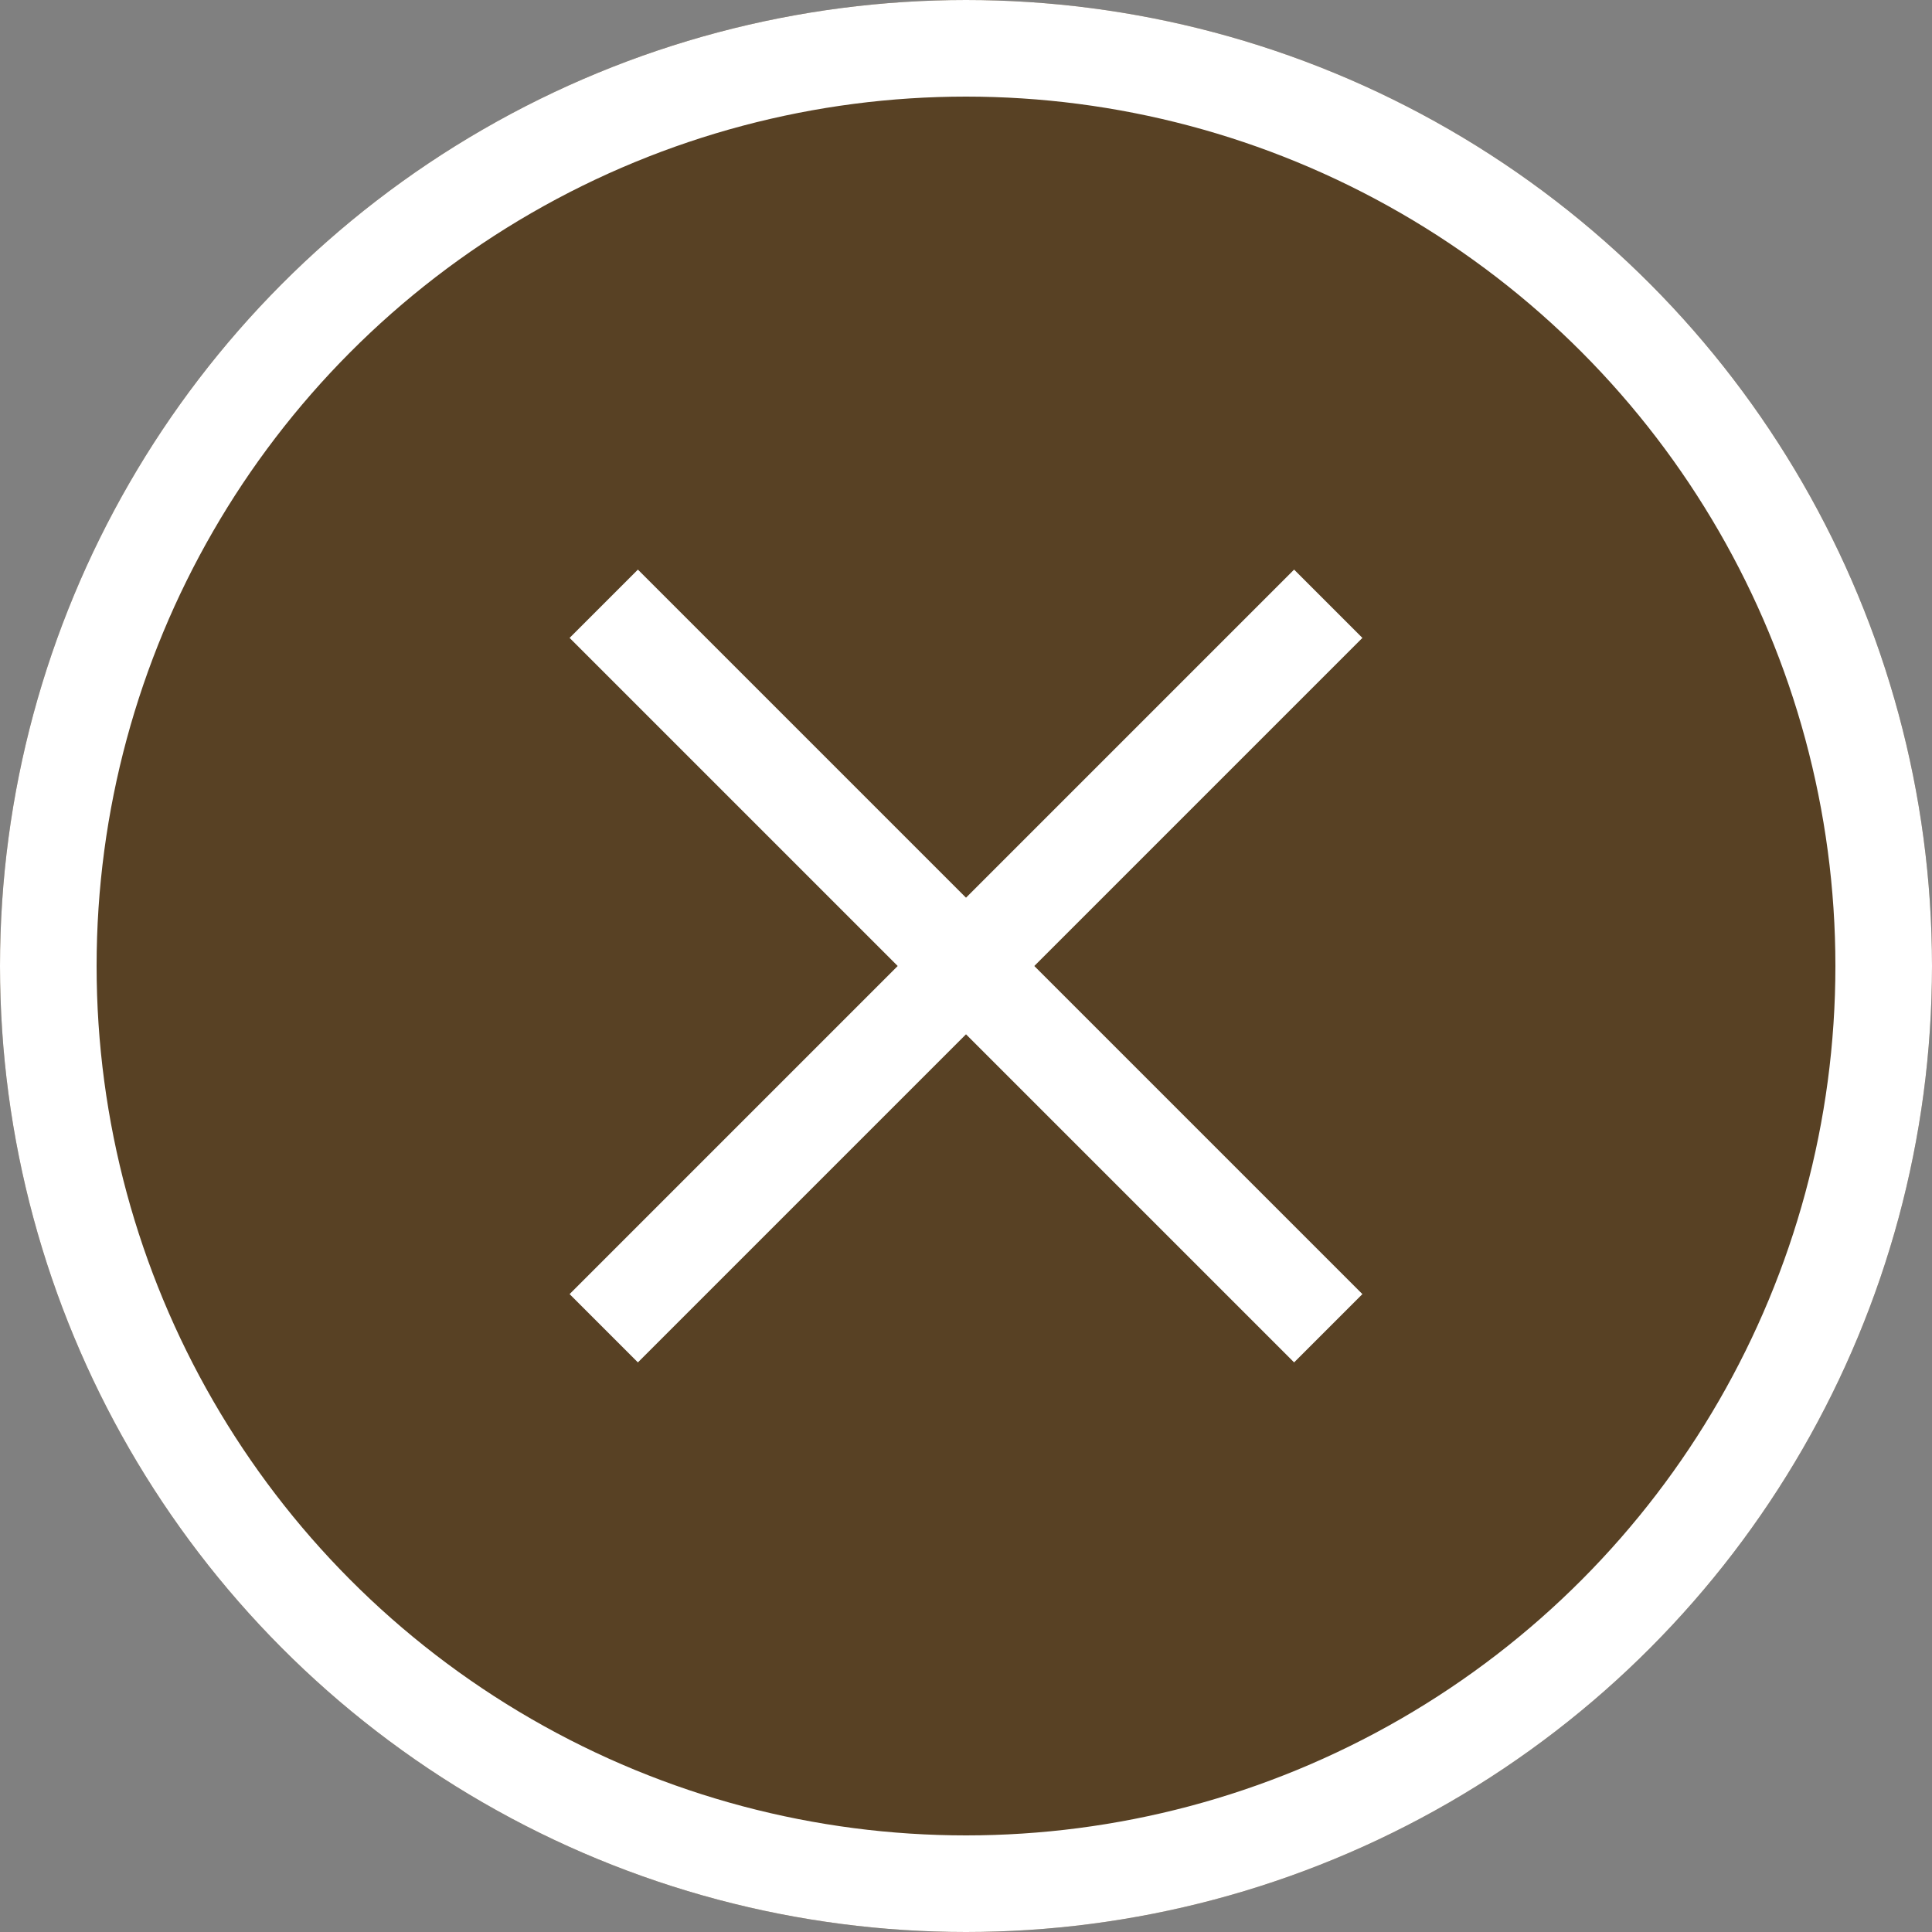
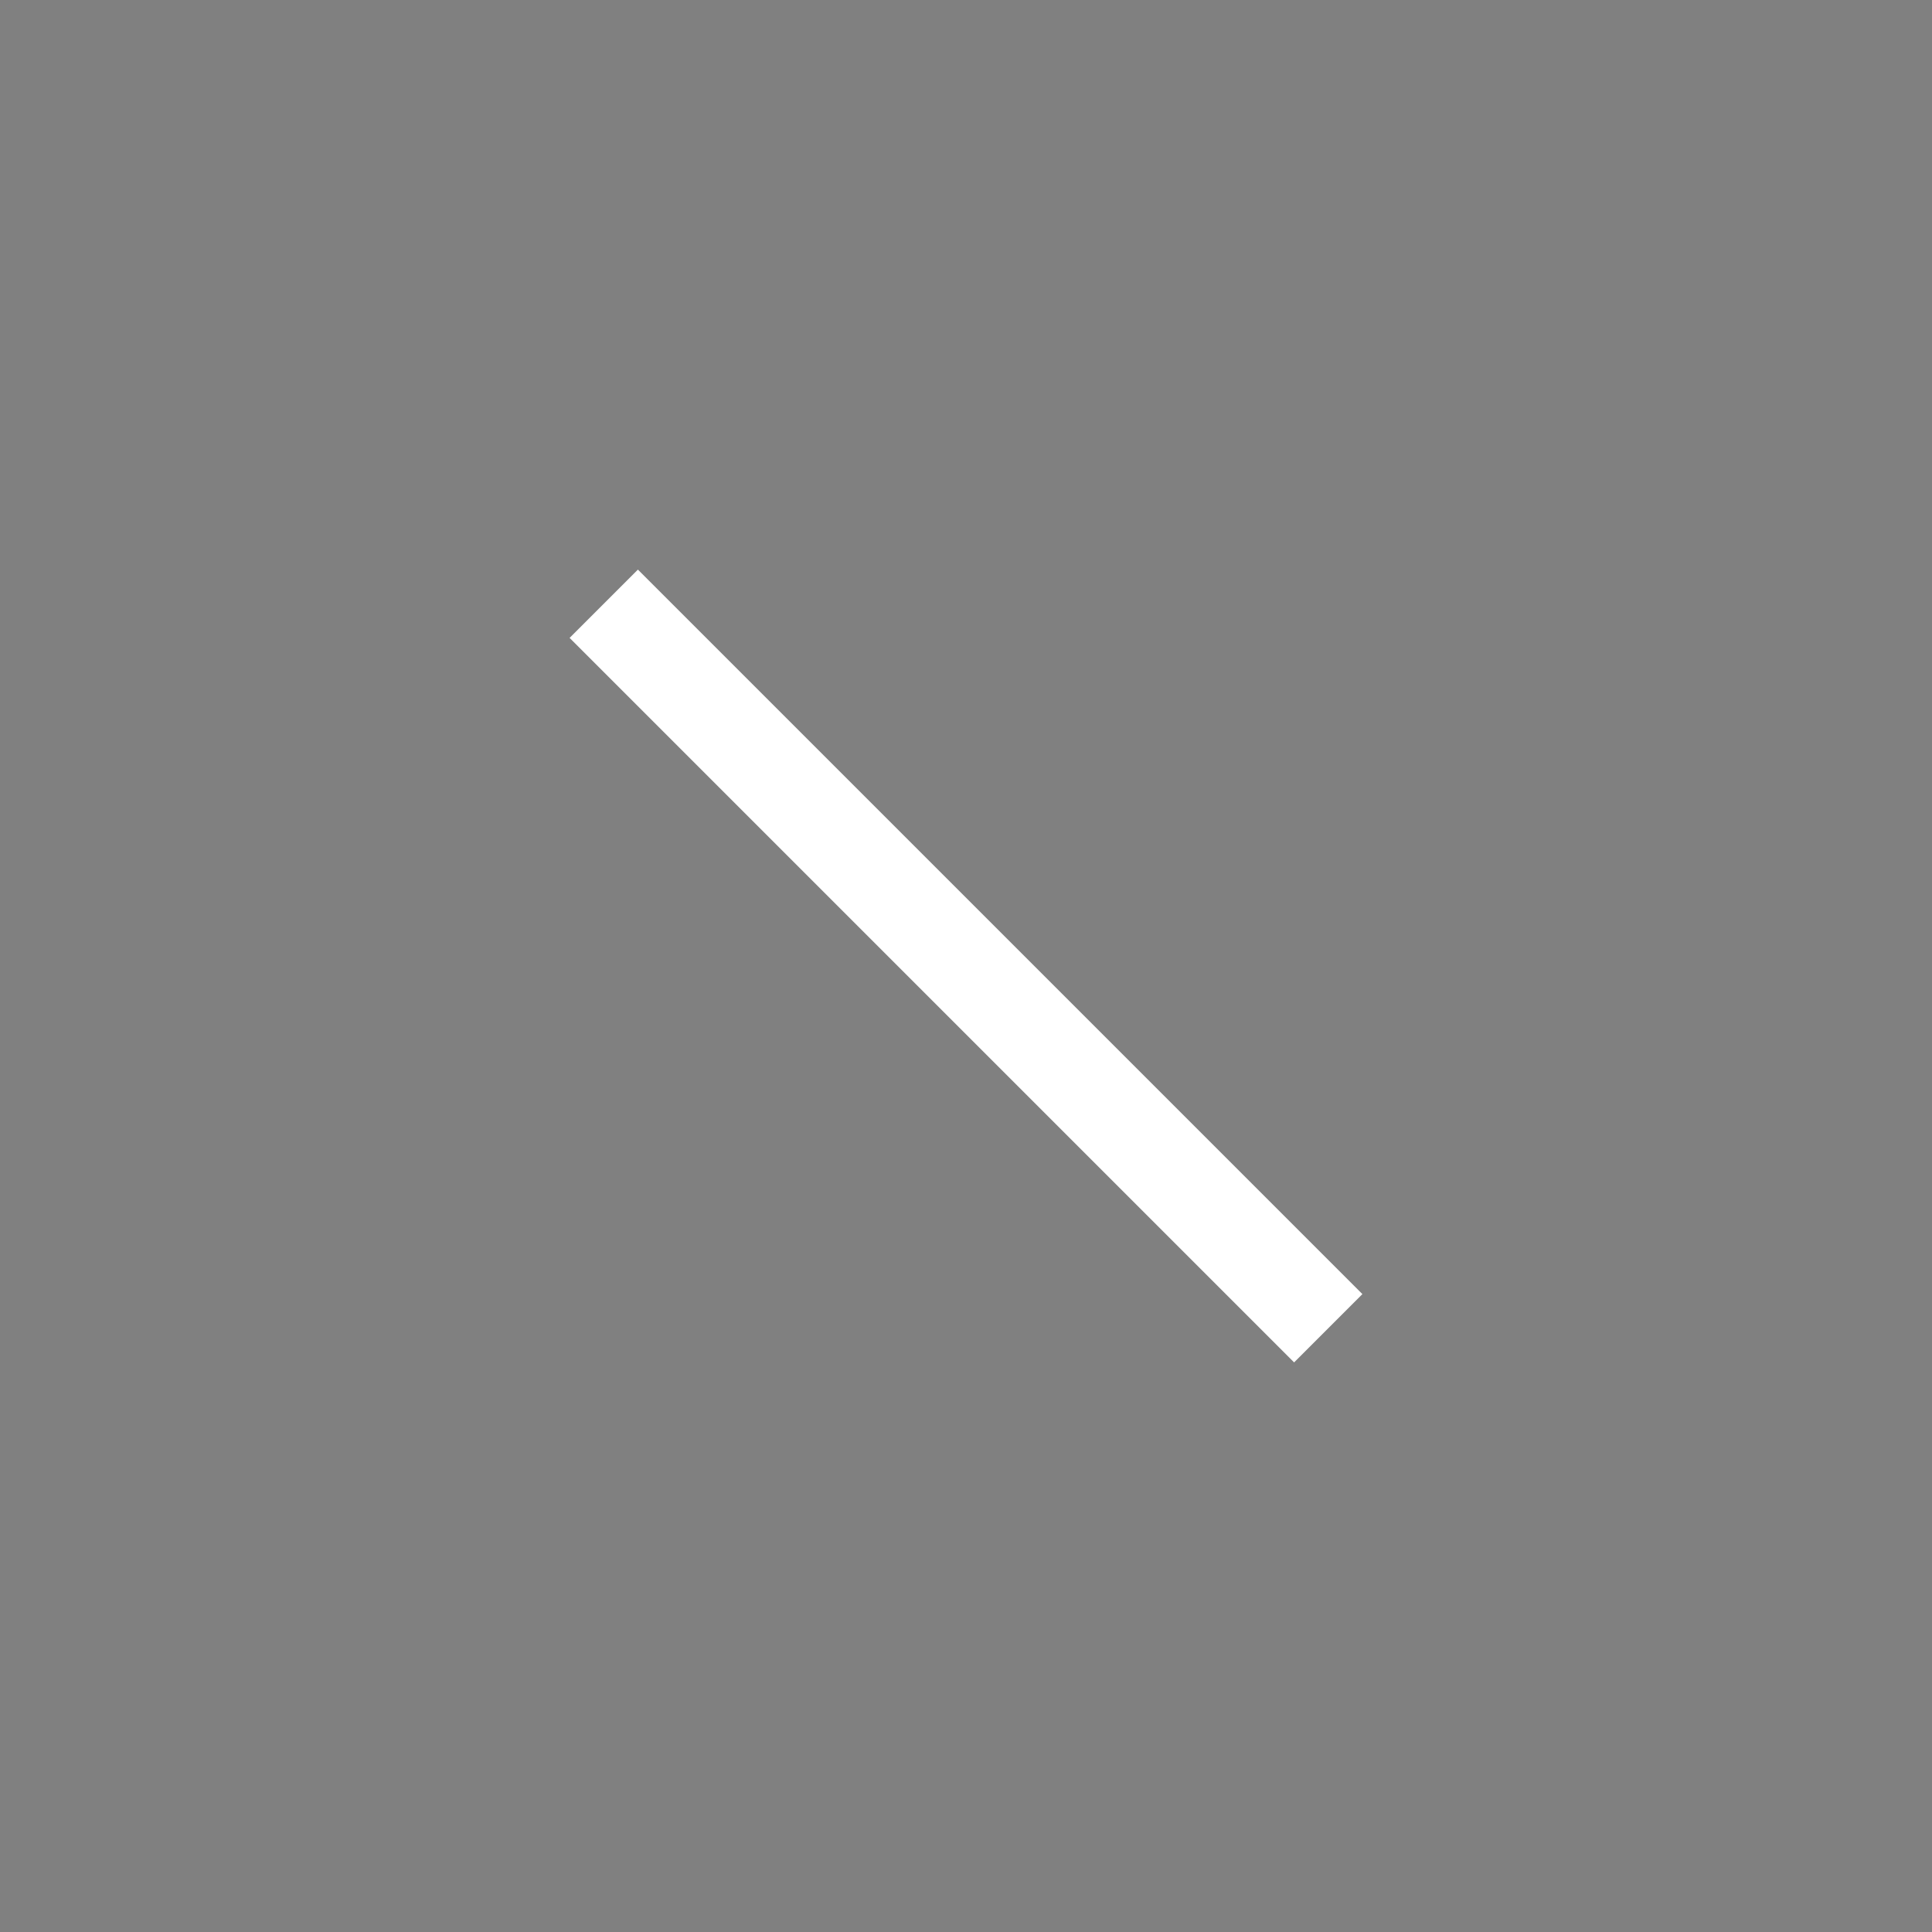
<svg xmlns="http://www.w3.org/2000/svg" width="40" height="40" viewBox="0 0 40 40">
  <rect x="0" y="0" width="40" height="40" fill="#808080" stroke="none" />
  <g id="x" transform="translate(-323 -41)">
    <g id="楕円形_1" data-name="楕円形 1" transform="translate(323 41)" fill="#584124" stroke="#fff" stroke-width="2">
-       <circle cx="20" cy="20" r="20" stroke="none" />
-       <circle cx="20" cy="20" r="19" fill="none" />
-     </g>
-     <line id="線_1" data-name="線 1" x1="15" y2="15" transform="translate(335.5 53.5)" fill="none" stroke="#fff" stroke-width="2" />
+       </g>
    <line id="線_2" data-name="線 2" x2="15" y2="15" transform="translate(335.5 53.5)" fill="none" stroke="#fff" stroke-width="2" />
  </g>
</svg>